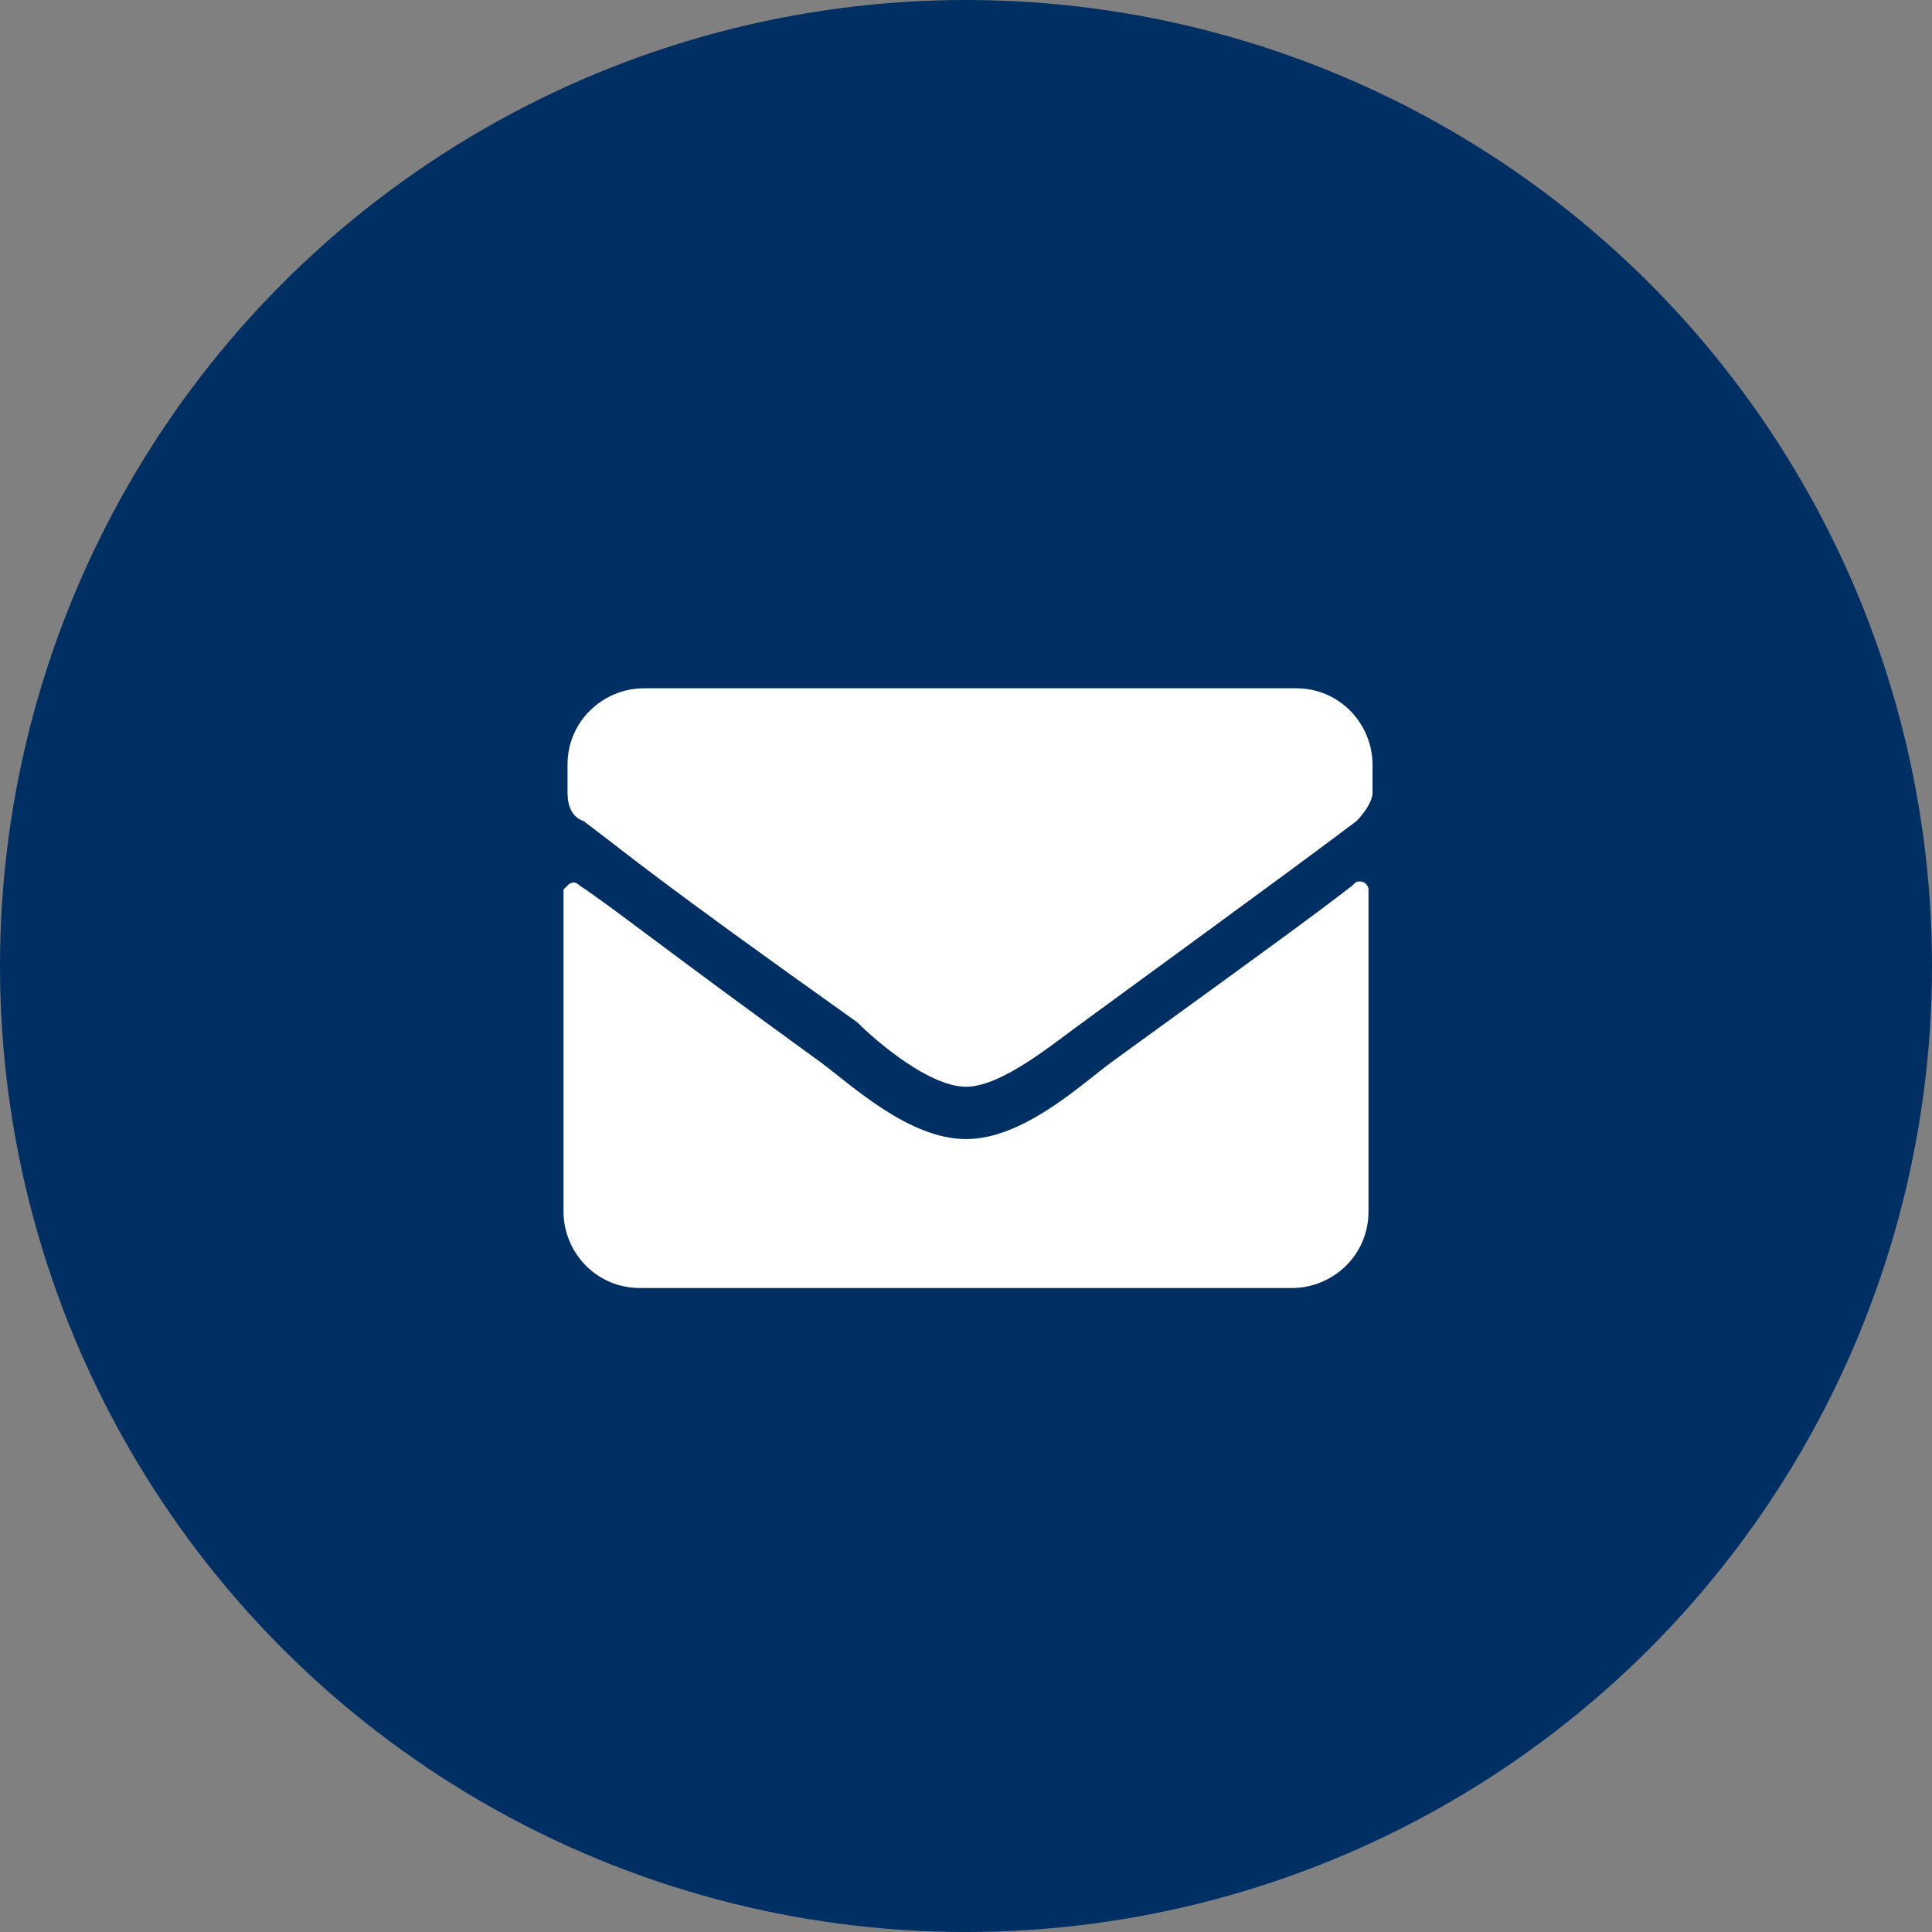
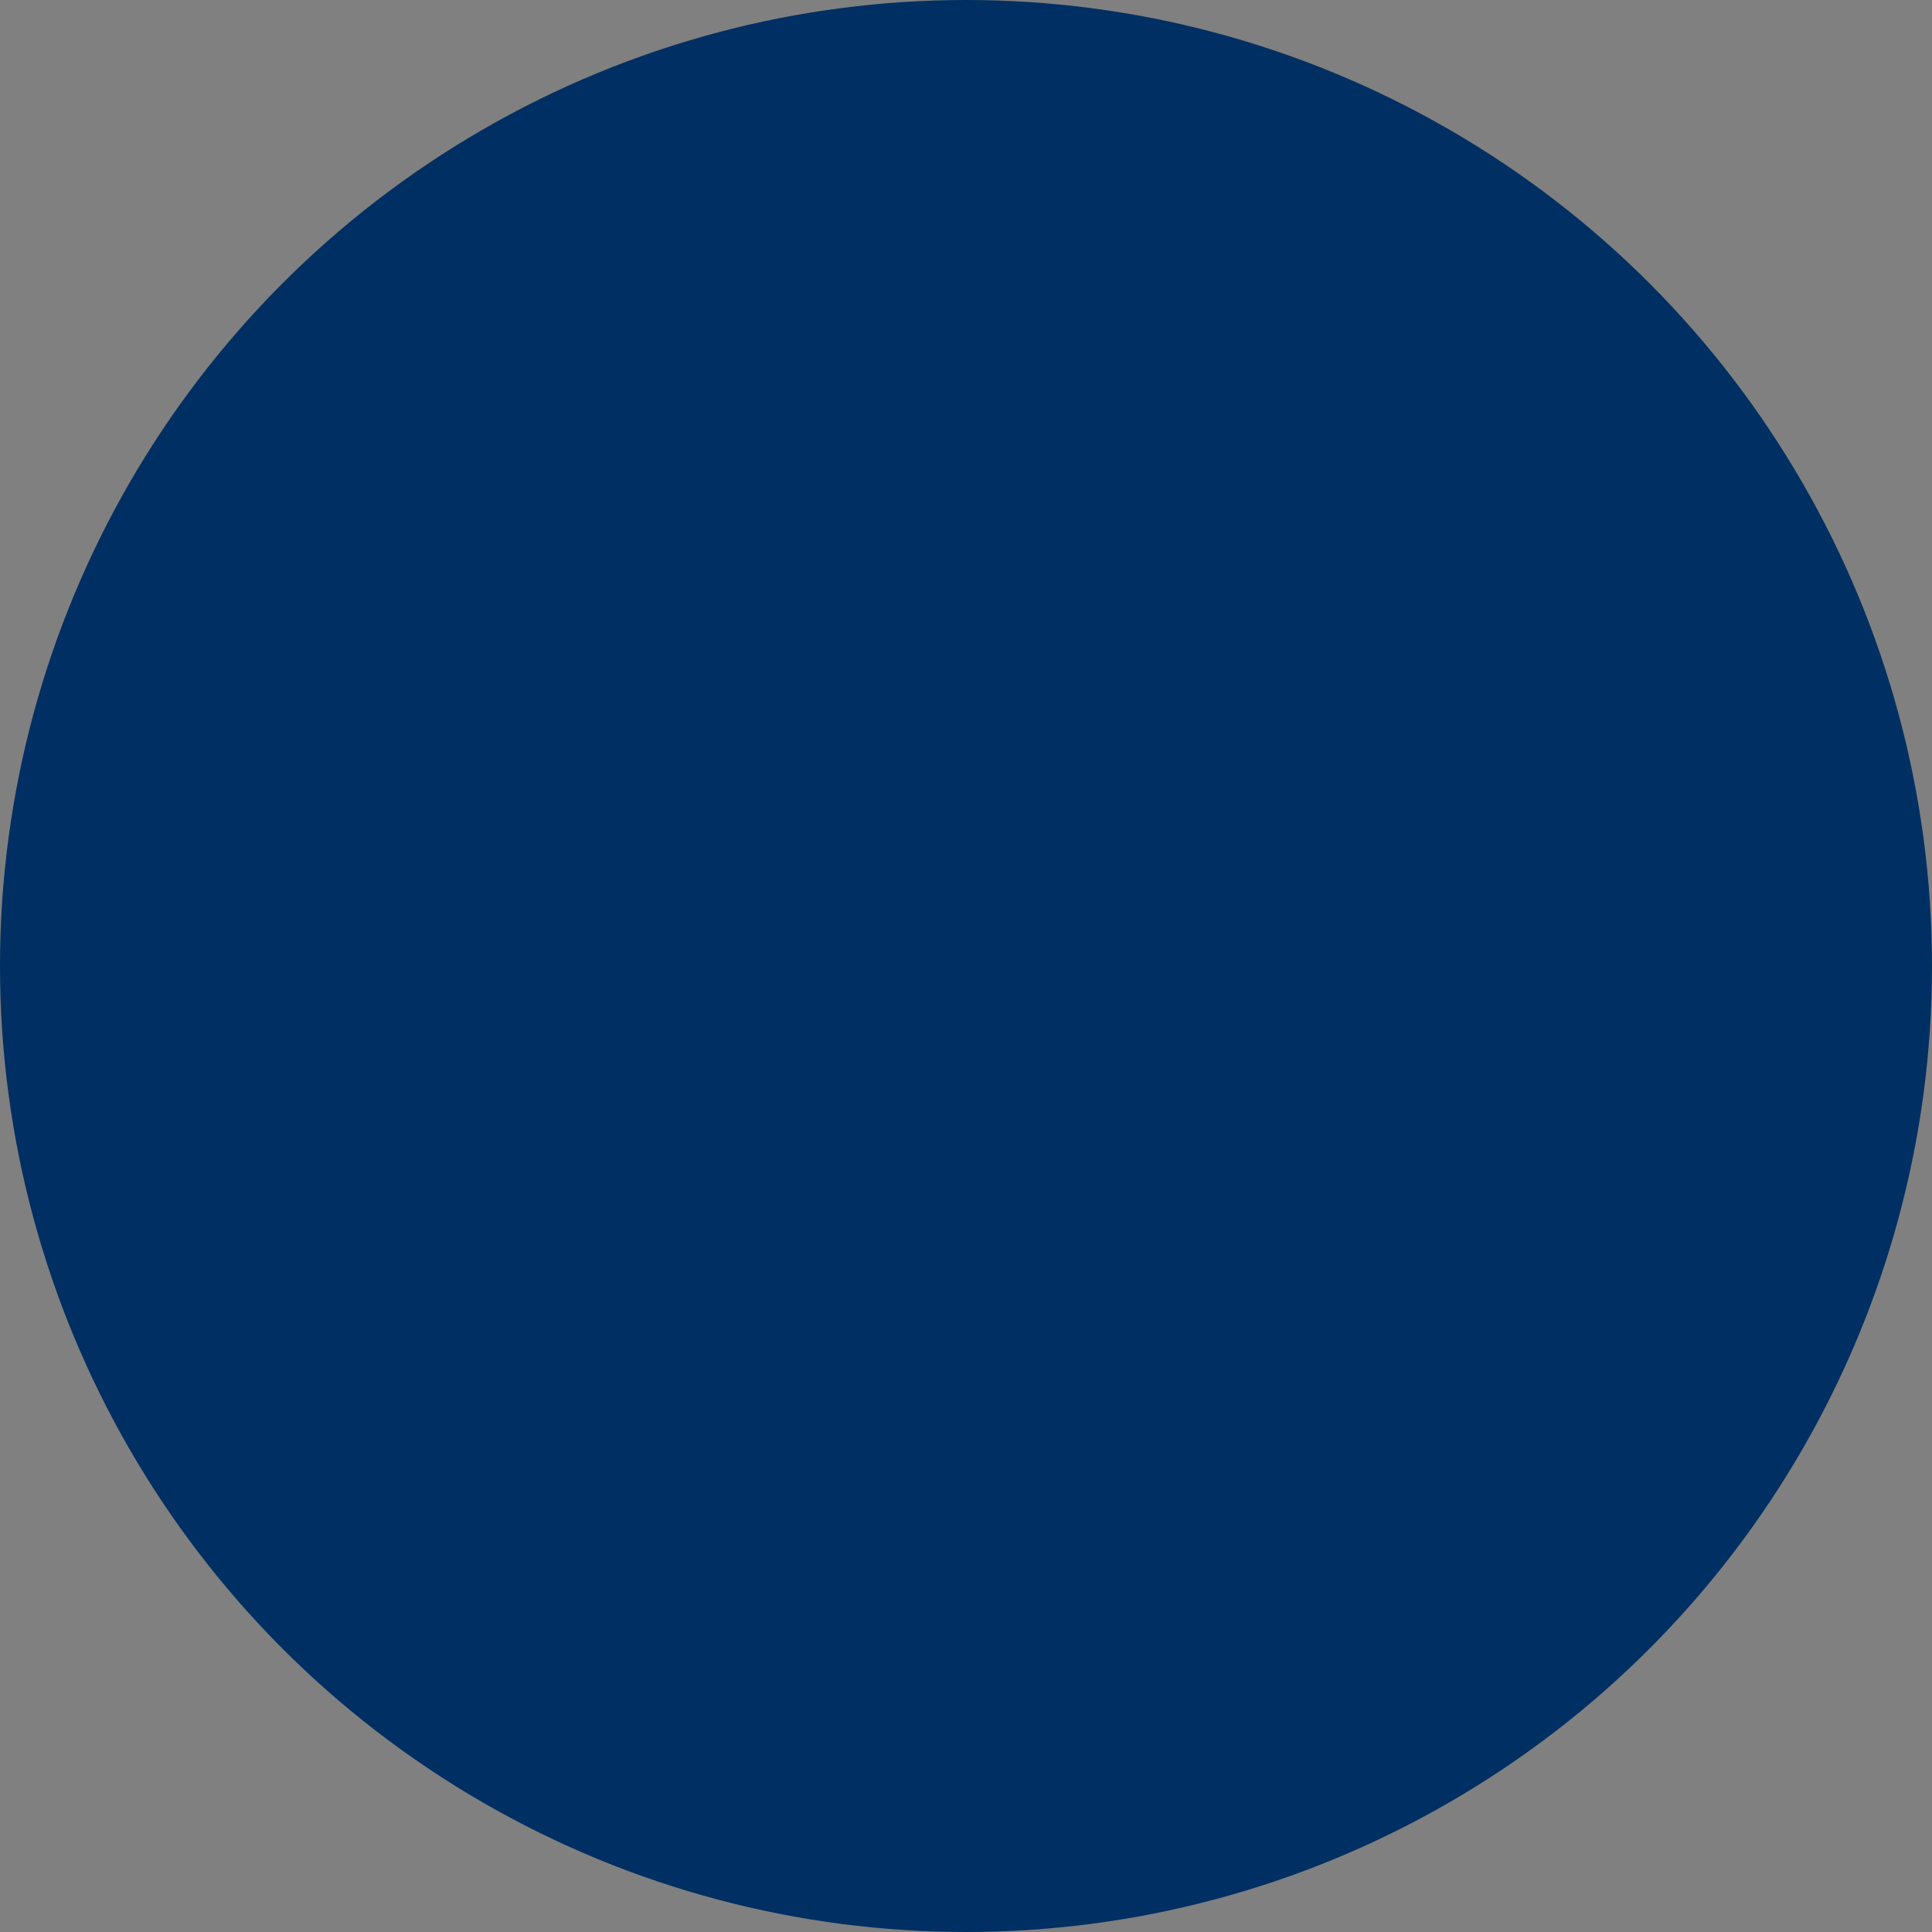
<svg xmlns="http://www.w3.org/2000/svg" version="1.1" id="Laag_1" x="0px" y="0px" width="48px" height="48px" viewBox="0 0 48 48" style="enable-background:new 0 0 48 48;" xml:space="preserve">
  <rect x="0" y="0" width="48" height="48" fill="#808080" stroke="none" />
  <style type="text/css">
	.st0{fill:#002F63;}
	.st1{fill:#FFFFFF;}
</style>
  <g transform="translate(-856 -155)">
    <circle class="st0" cx="880" cy="179" r="24" />
-     <path class="st1" d="M889.6,177c-0.9,0.7-2,1.5-6,4.4c-0.8,0.6-2.2,1.9-3.6,1.9c-1.4,0-2.8-1.3-3.6-1.9c-4-2.9-5.1-3.8-6-4.4   c-0.1-0.1-0.2-0.1-0.3,0c0,0-0.1,0.1-0.1,0.1v8c0,1,0.8,1.9,1.9,1.9h16.2c1,0,1.9-0.8,1.9-1.9v-8c0-0.1-0.1-0.2-0.2-0.2   C889.7,176.9,889.7,176.9,889.6,177z M880,182c0.9,0,2.2-1.1,2.9-1.6c5.2-3.8,5.6-4.1,6.8-5c0.2-0.2,0.4-0.5,0.4-0.7v-0.7   c0-1-0.8-1.9-1.9-1.9l0,0h-16.2c-1,0-1.9,0.8-1.9,1.9l0,0v0.7c0,0.3,0.1,0.6,0.4,0.7c1.2,0.9,1.6,1.3,6.8,5   C877.8,180.9,879.1,182,880,182z" />
  </g>
</svg>